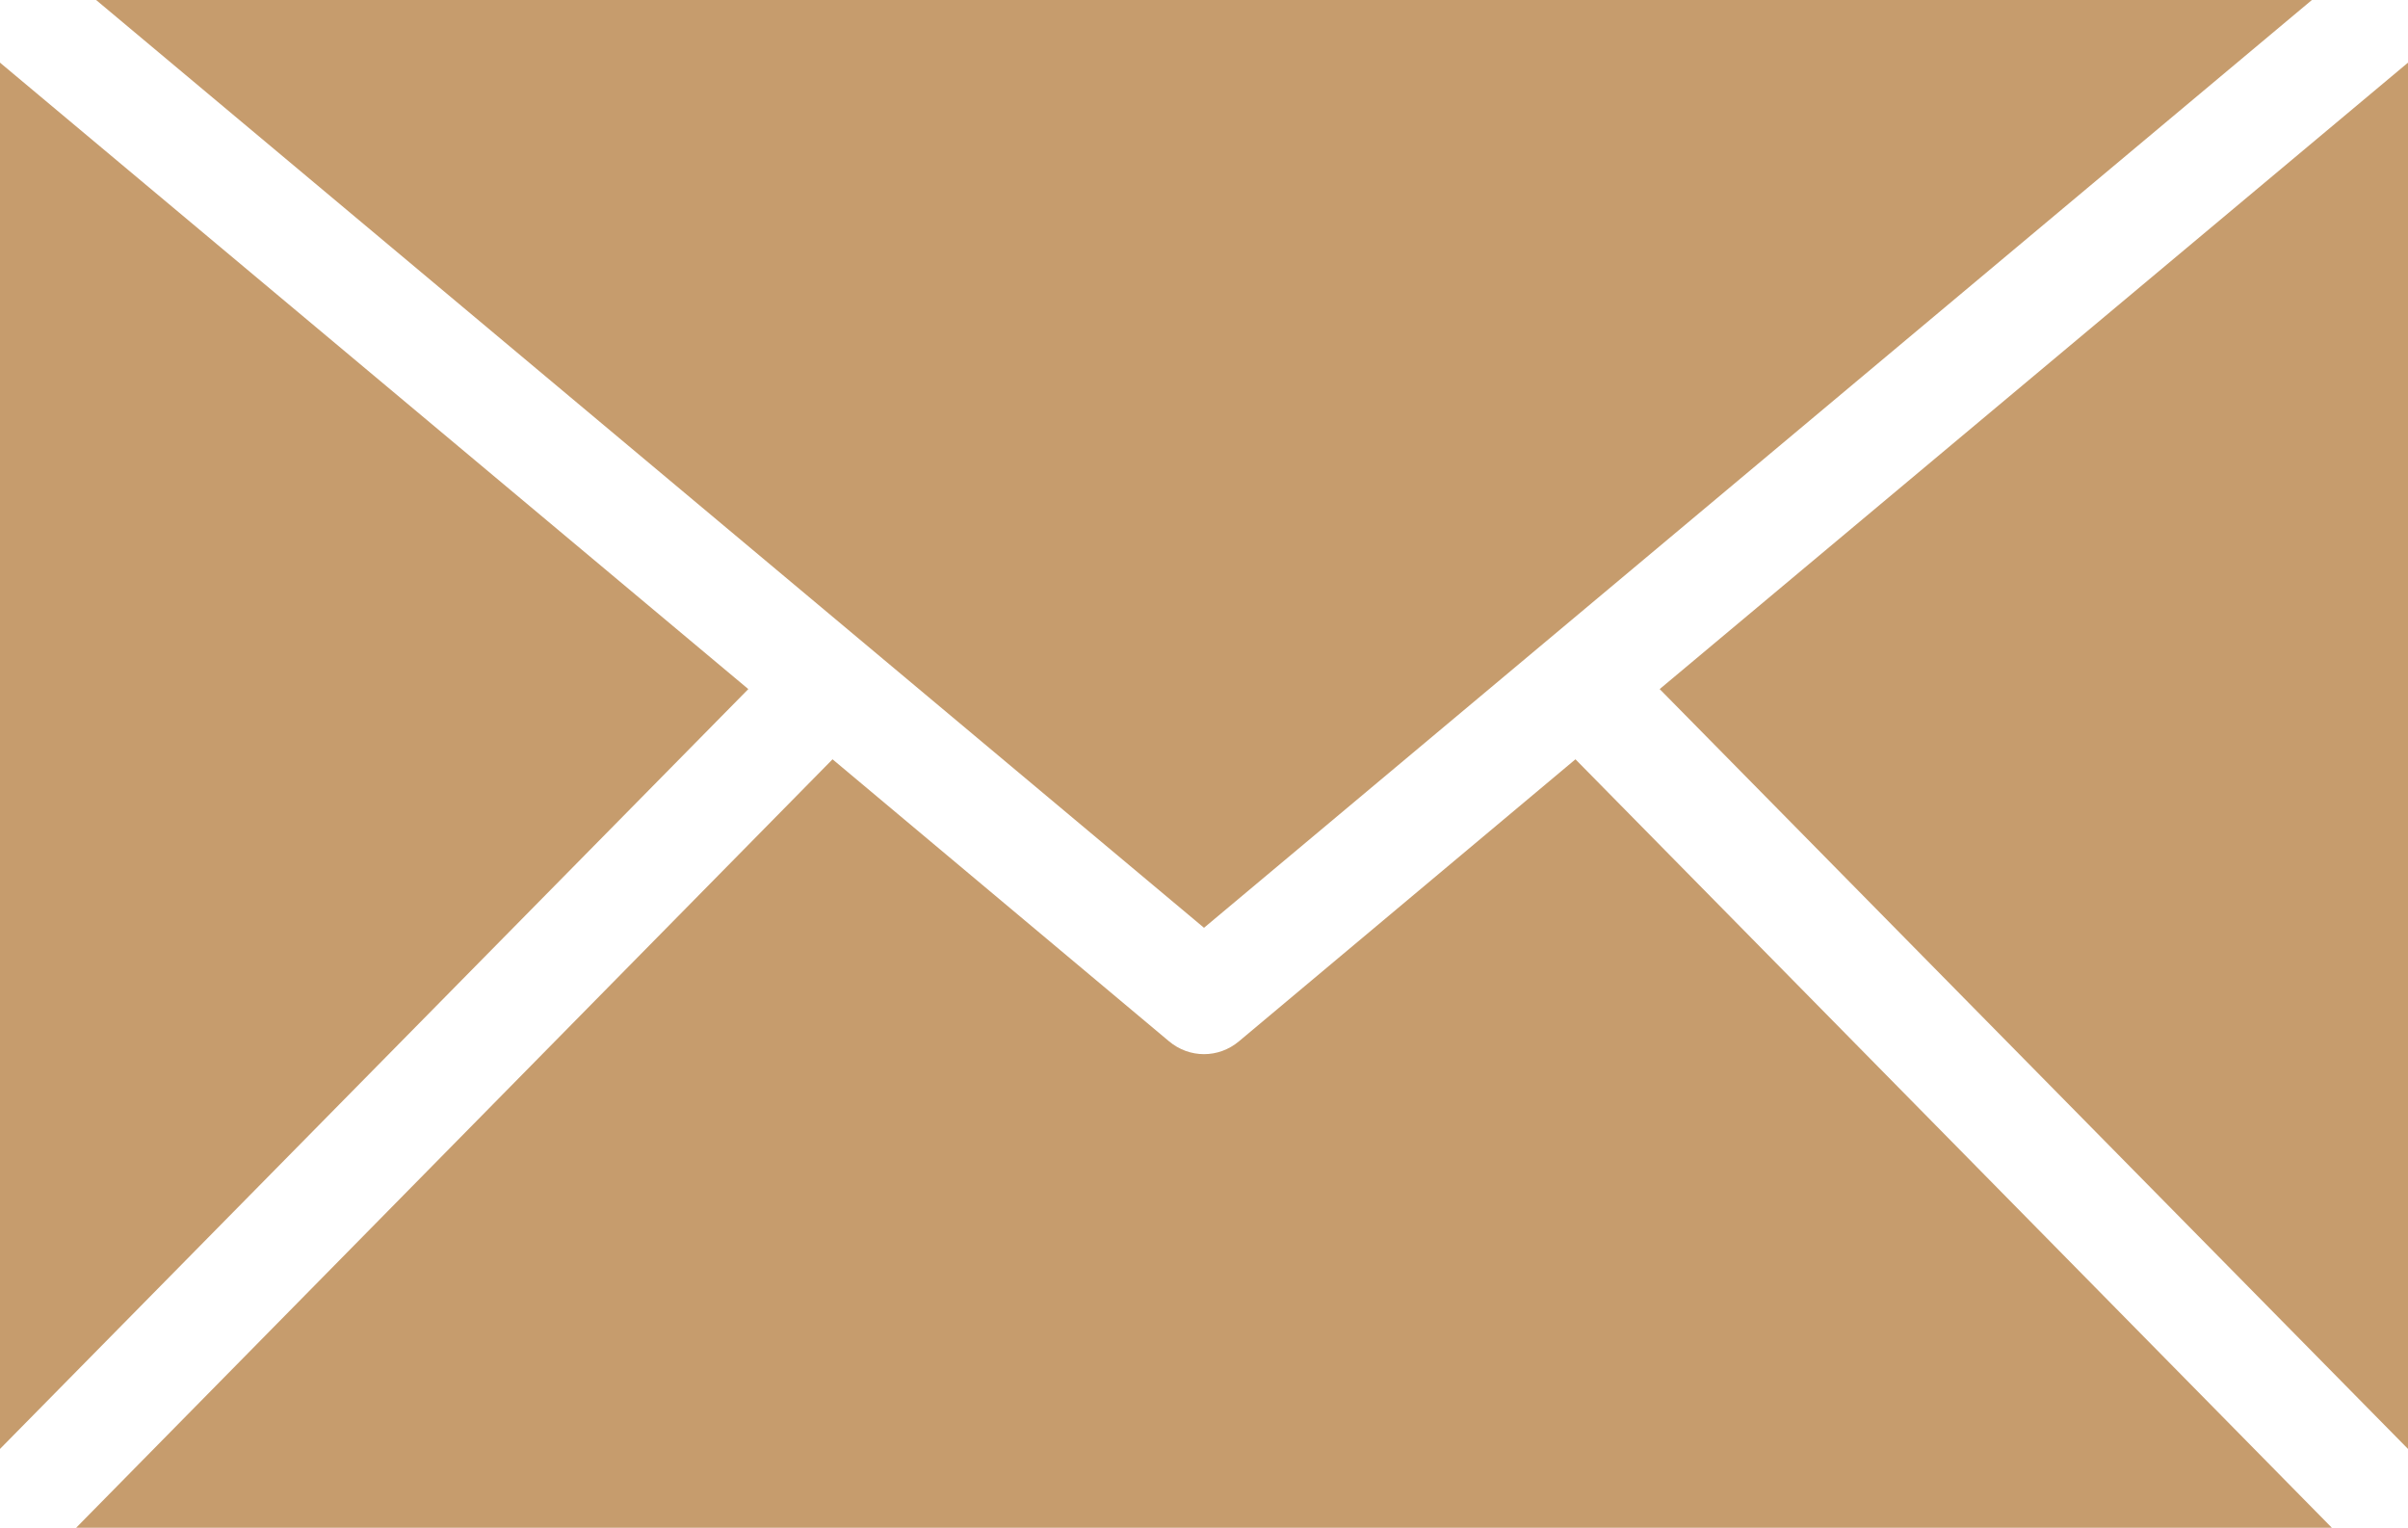
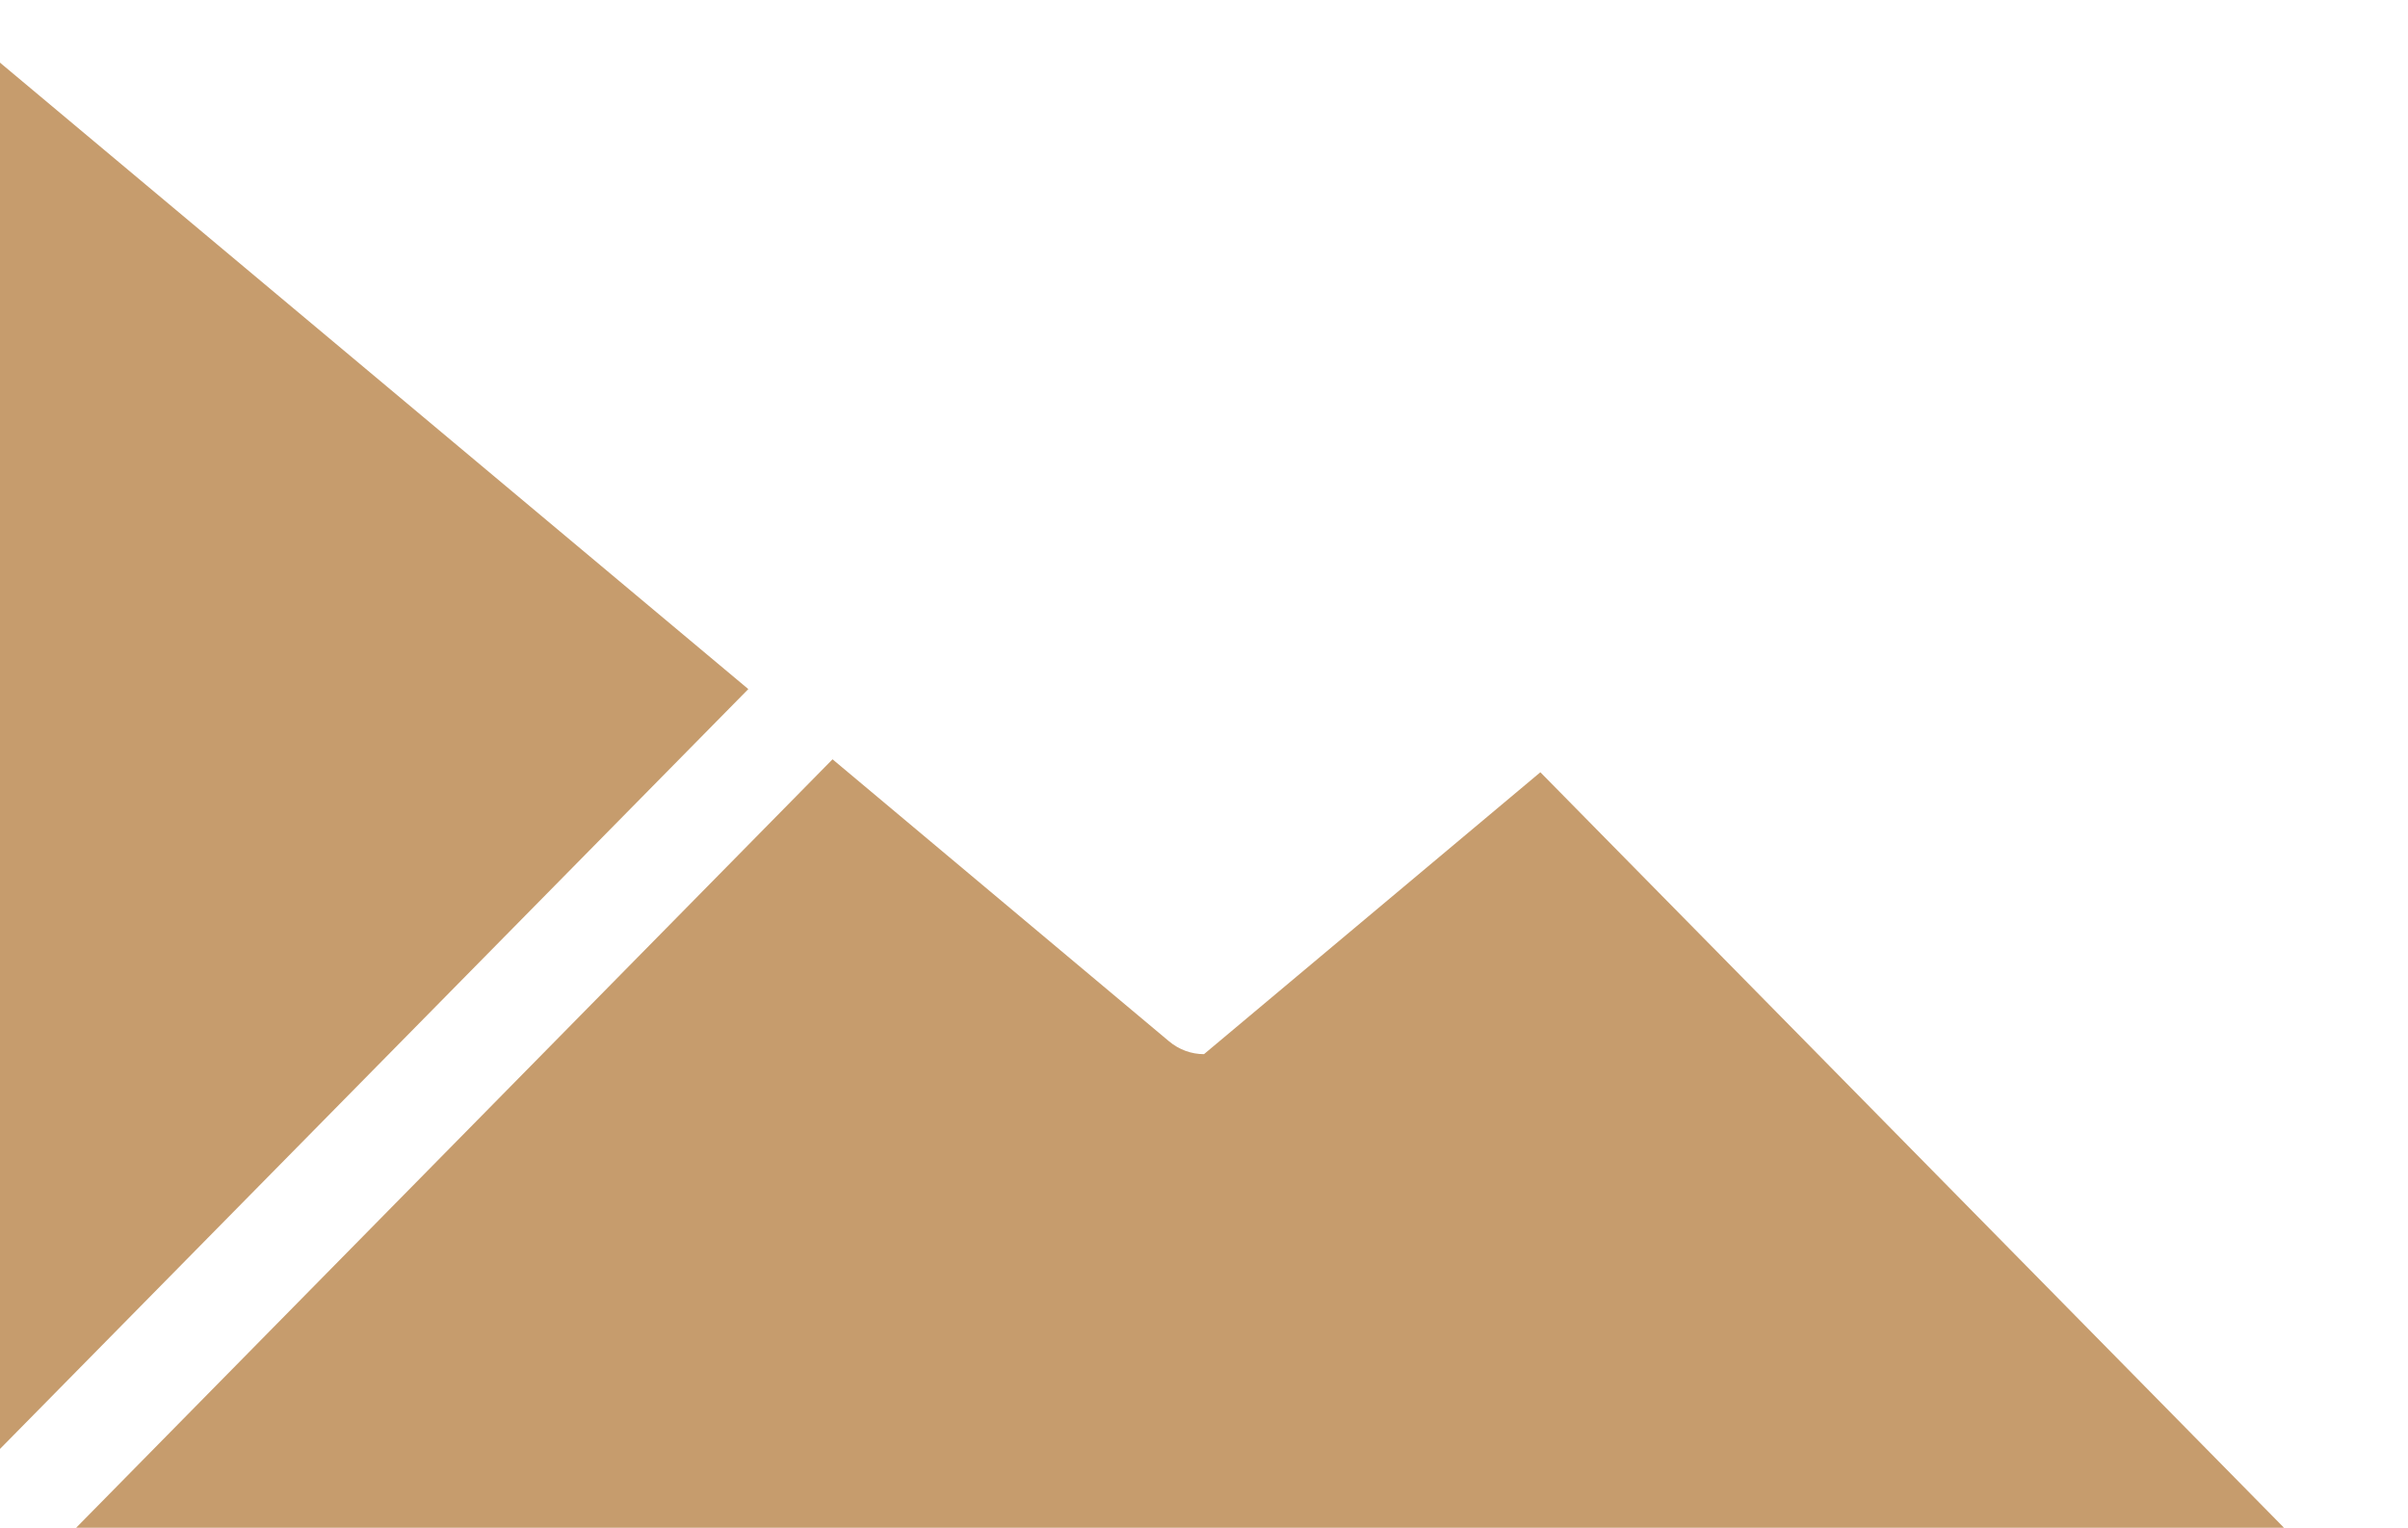
<svg xmlns="http://www.w3.org/2000/svg" id="b" viewBox="0 0 44.6 28.29">
  <g id="c">
-     <polygon points="44.6 1.16 44.6 26.83 30.74 12.76 44.6 1.16" style="fill:#c69c6d;" />
-     <path d="M43.19,28.29H1.41l14.01-14.23,6.23,5.22c.19.16.42.24.65.24s.46-.08.65-.24l6.23-5.22,14.01,14.23Z" style="fill:#c69c6d;" />
+     <path d="M43.19,28.29H1.41l14.01-14.23,6.23,5.22c.19.16.42.24.65.24l6.23-5.22,14.01,14.23Z" style="fill:#c69c6d;" />
    <polygon points="13.86 12.76 0 26.83 0 1.16 13.86 12.76" style="fill:#c69c6d;" />
-     <polygon points="42.82 0 22.3 17.18 1.78 0 42.82 0" style="fill:#c69c6d;" />
  </g>
</svg>